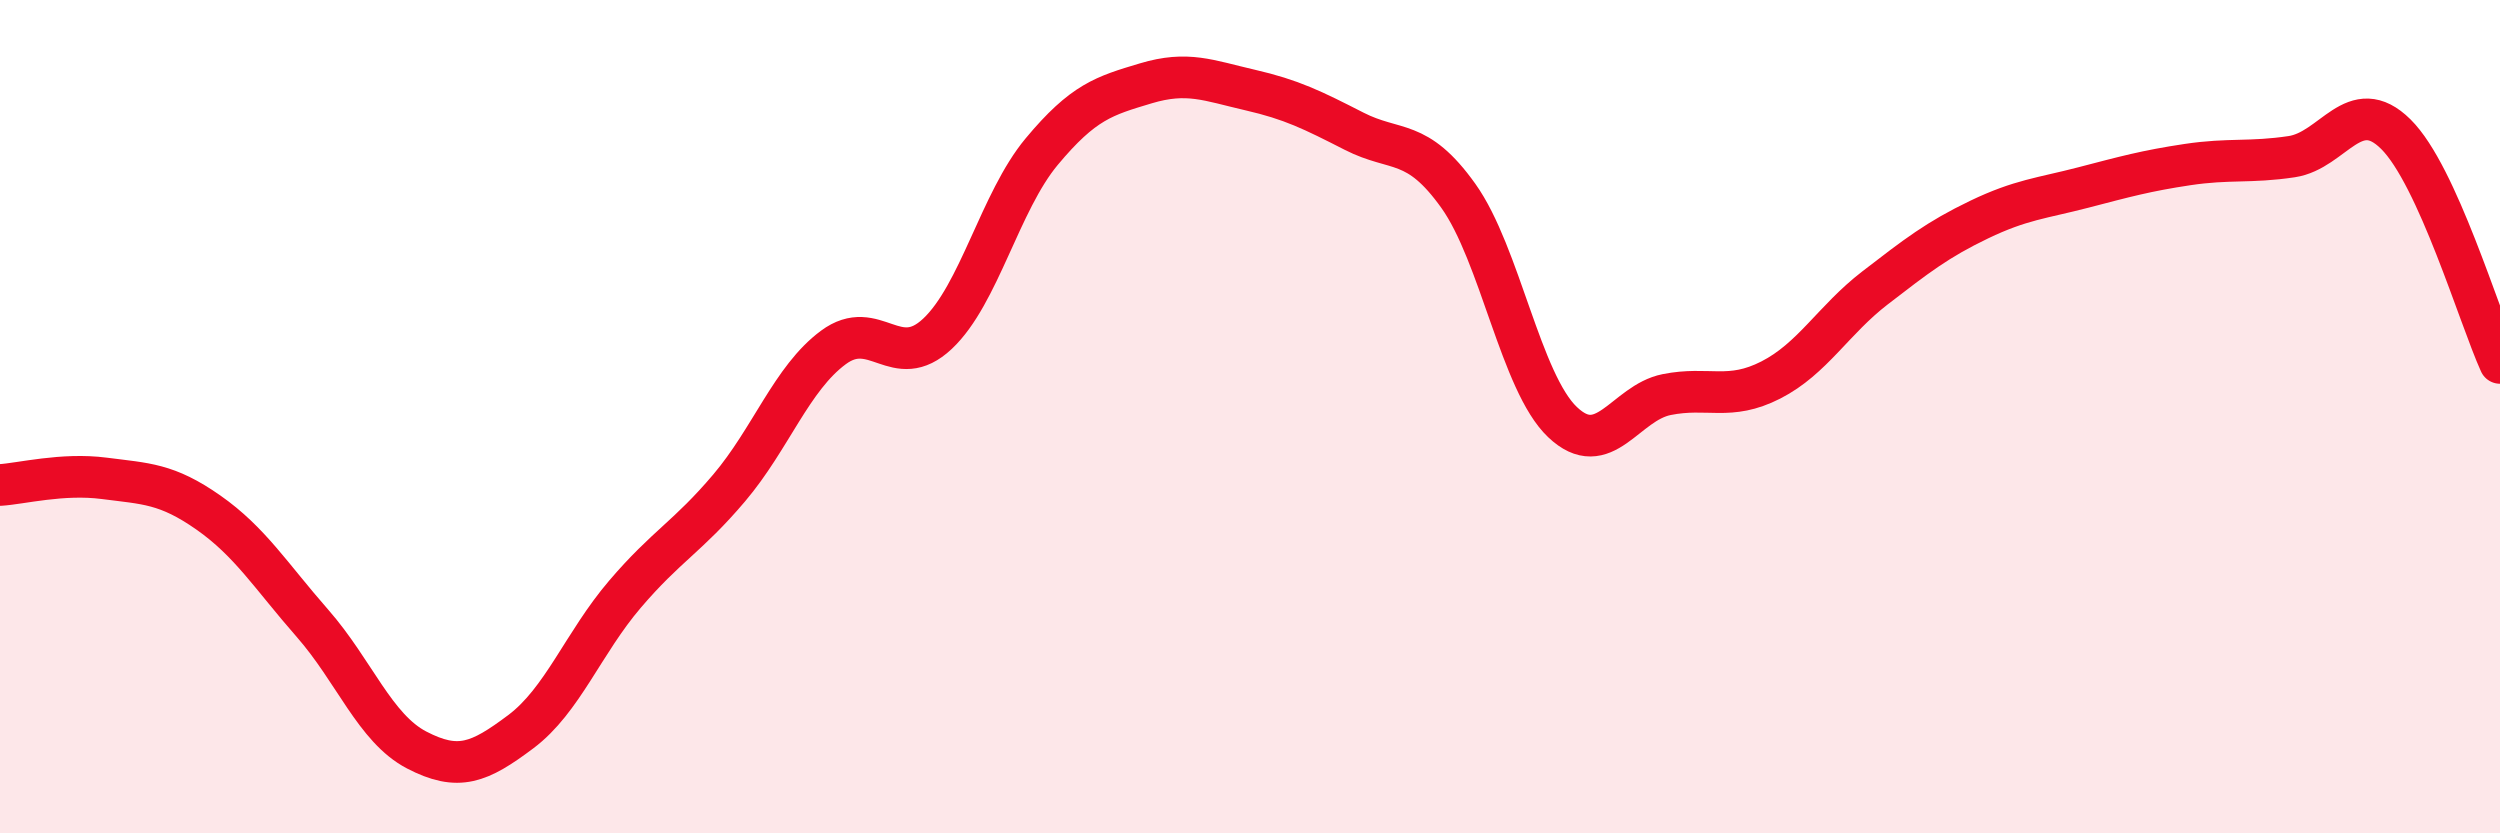
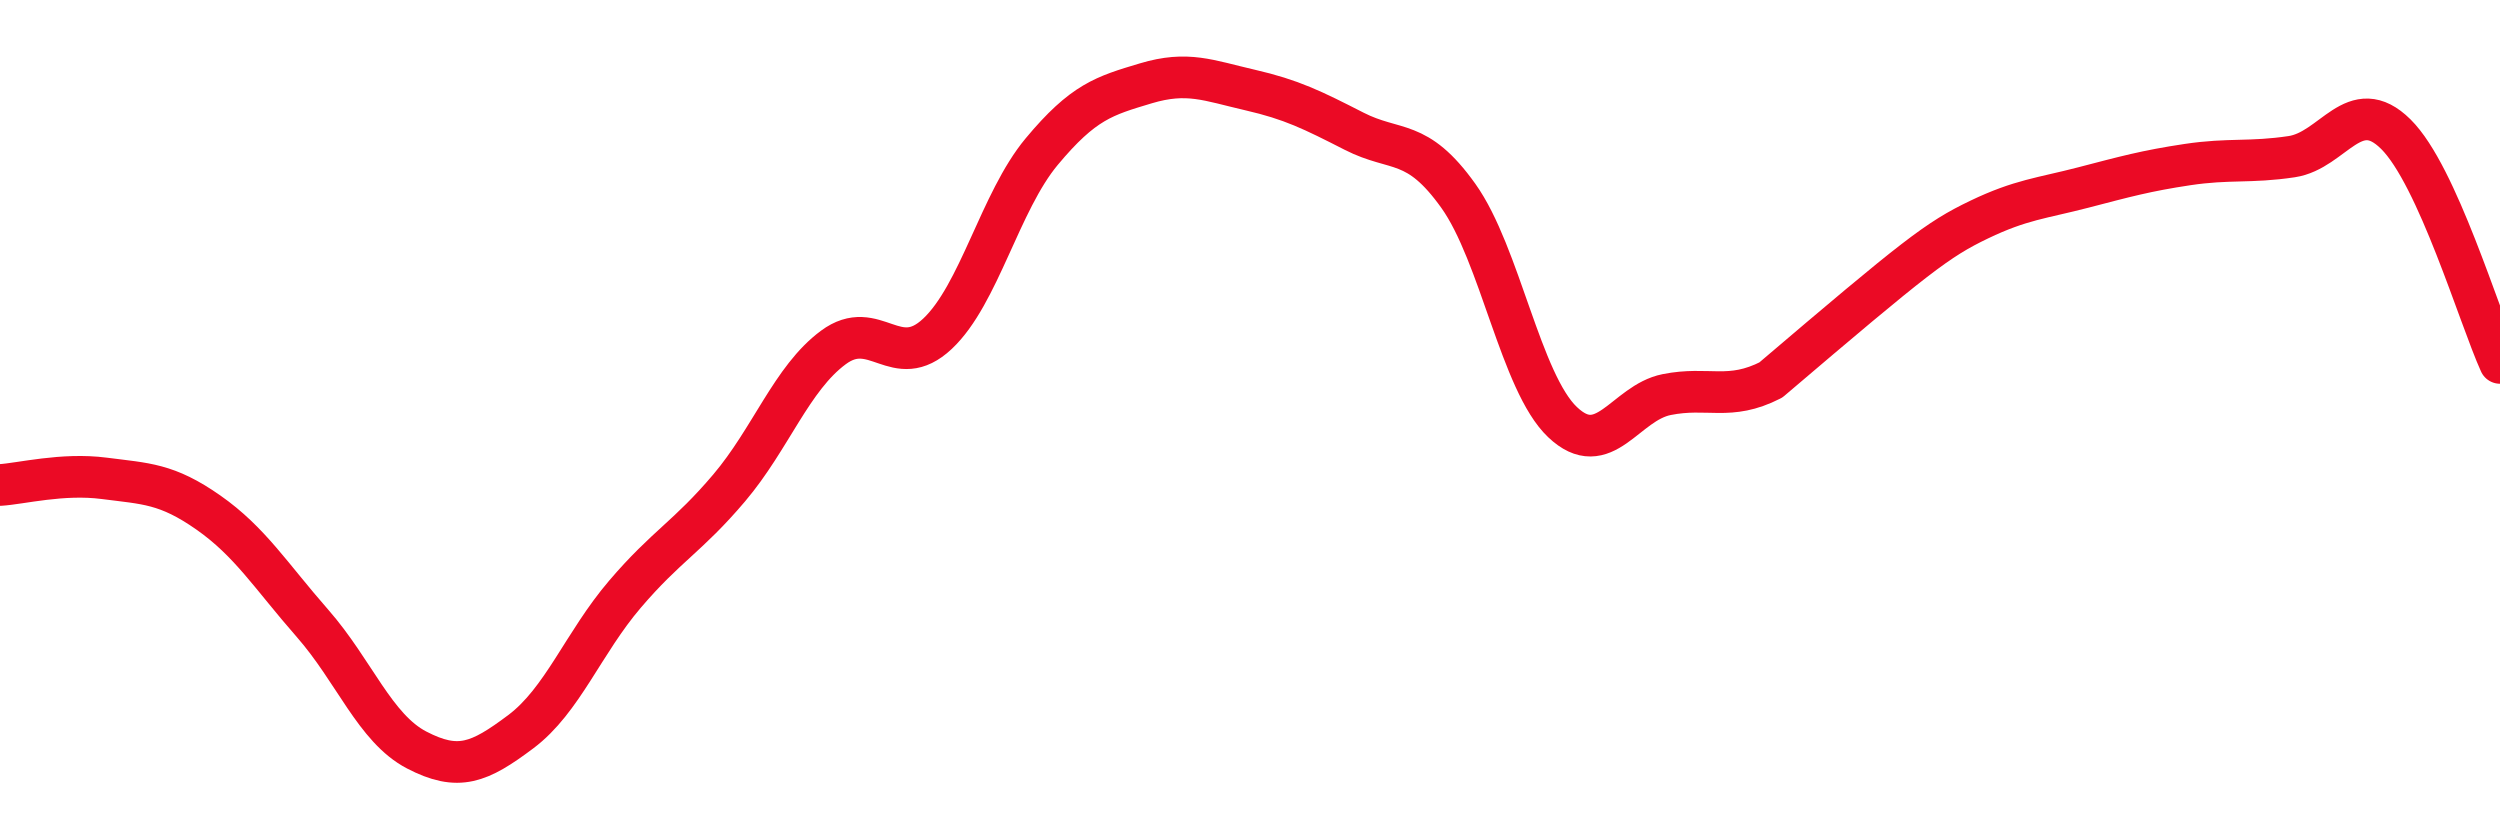
<svg xmlns="http://www.w3.org/2000/svg" width="60" height="20" viewBox="0 0 60 20">
-   <path d="M 0,11.64 C 0.5,11.61 1.5,11.35 2.5,11.48 C 3.5,11.61 4,11.6 5,12.3 C 6,13 6.5,13.82 7.5,14.96 C 8.5,16.1 9,17.48 10,18 C 11,18.52 11.5,18.31 12.5,17.56 C 13.5,16.81 14,15.43 15,14.26 C 16,13.09 16.5,12.89 17.5,11.71 C 18.5,10.53 19,9.08 20,8.34 C 21,7.6 21.5,8.95 22.5,8.01 C 23.5,7.07 24,4.84 25,3.64 C 26,2.44 26.5,2.3 27.5,2 C 28.5,1.7 29,1.93 30,2.16 C 31,2.39 31.5,2.64 32.5,3.15 C 33.5,3.66 34,3.3 35,4.7 C 36,6.1 36.5,9.18 37.5,10.13 C 38.5,11.08 39,9.67 40,9.47 C 41,9.27 41.5,9.63 42.5,9.12 C 43.5,8.61 44,7.68 45,6.91 C 46,6.14 46.5,5.75 47.5,5.27 C 48.5,4.79 49,4.76 50,4.5 C 51,4.24 51.5,4.1 52.5,3.95 C 53.5,3.8 54,3.91 55,3.76 C 56,3.61 56.5,2.23 57.5,3.22 C 58.5,4.21 59.5,7.61 60,8.71L60 20L0 20Z" fill="#EB0A25" opacity="0.1" stroke-linecap="round" stroke-linejoin="round" />
-   <path d="M 0,11.64 C 0.5,11.61 1.5,11.35 2.5,11.48 C 3.5,11.61 4,11.6 5,12.3 C 6,13 6.5,13.82 7.5,14.96 C 8.5,16.1 9,17.48 10,18 C 11,18.52 11.5,18.31 12.5,17.56 C 13.5,16.81 14,15.43 15,14.26 C 16,13.09 16.5,12.89 17.5,11.71 C 18.5,10.53 19,9.08 20,8.34 C 21,7.6 21.5,8.95 22.5,8.01 C 23.5,7.07 24,4.84 25,3.64 C 26,2.44 26.5,2.3 27.5,2 C 28.5,1.7 29,1.93 30,2.16 C 31,2.39 31.5,2.64 32.5,3.15 C 33.5,3.66 34,3.3 35,4.7 C 36,6.1 36.5,9.18 37.5,10.13 C 38.5,11.08 39,9.67 40,9.47 C 41,9.27 41.5,9.63 42.5,9.12 C 43.5,8.61 44,7.68 45,6.91 C 46,6.14 46.5,5.75 47.5,5.27 C 48.5,4.79 49,4.76 50,4.5 C 51,4.24 51.5,4.1 52.5,3.95 C 53.5,3.8 54,3.91 55,3.76 C 56,3.61 56.5,2.23 57.5,3.22 C 58.5,4.21 59.5,7.61 60,8.71" stroke="#EB0A25" stroke-width="1" fill="none" stroke-linecap="round" stroke-linejoin="round" />
+   <path d="M 0,11.64 C 0.5,11.61 1.5,11.35 2.5,11.48 C 3.5,11.61 4,11.6 5,12.3 C 6,13 6.5,13.82 7.5,14.96 C 8.5,16.1 9,17.48 10,18 C 11,18.52 11.5,18.31 12.5,17.56 C 13.5,16.81 14,15.43 15,14.26 C 16,13.09 16.5,12.89 17.5,11.71 C 18.5,10.53 19,9.08 20,8.34 C 21,7.6 21.5,8.95 22.5,8.01 C 23.5,7.07 24,4.84 25,3.64 C 26,2.44 26.5,2.3 27.5,2 C 28.5,1.7 29,1.93 30,2.16 C 31,2.39 31.5,2.64 32.5,3.15 C 33.5,3.66 34,3.3 35,4.7 C 36,6.1 36.5,9.18 37.5,10.13 C 38.5,11.08 39,9.67 40,9.47 C 41,9.27 41.5,9.63 42.5,9.12 C 46,6.14 46.5,5.75 47.5,5.27 C 48.5,4.79 49,4.76 50,4.5 C 51,4.24 51.5,4.1 52.5,3.95 C 53.5,3.8 54,3.91 55,3.76 C 56,3.61 56.5,2.23 57.5,3.22 C 58.5,4.21 59.5,7.61 60,8.71" stroke="#EB0A25" stroke-width="1" fill="none" stroke-linecap="round" stroke-linejoin="round" />
</svg>